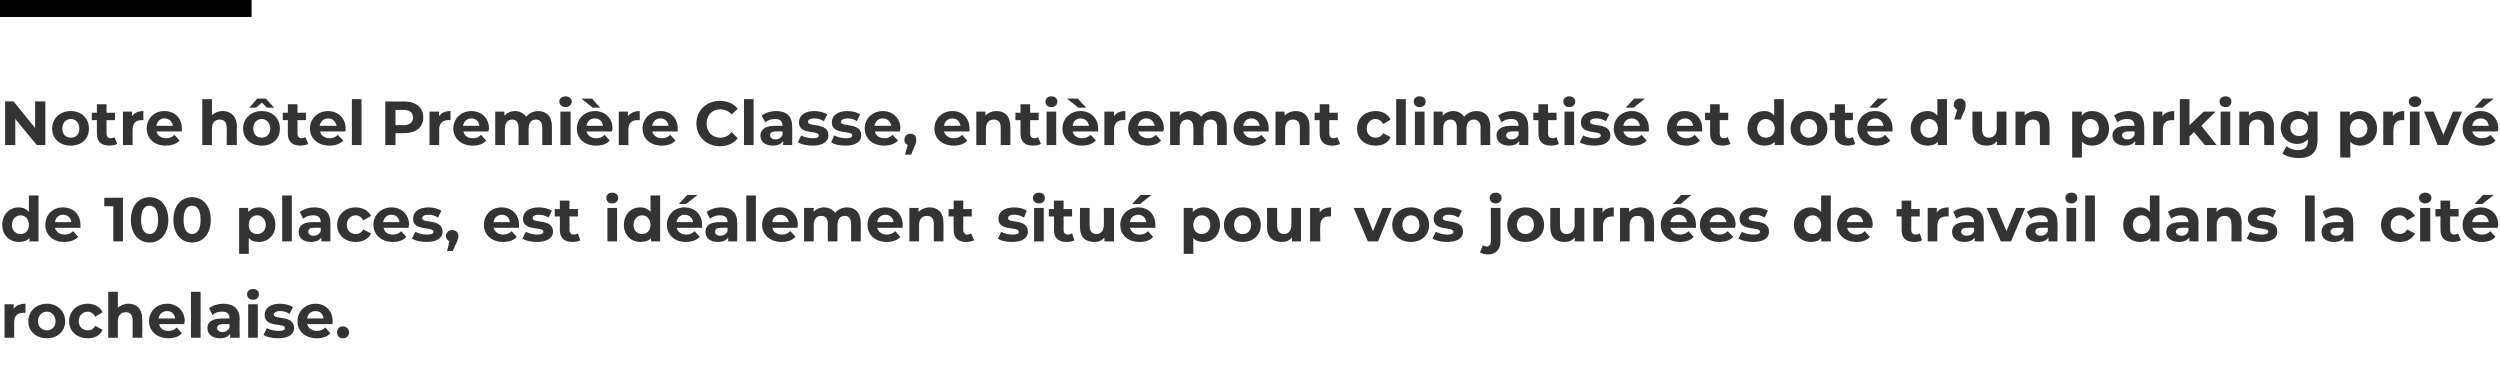
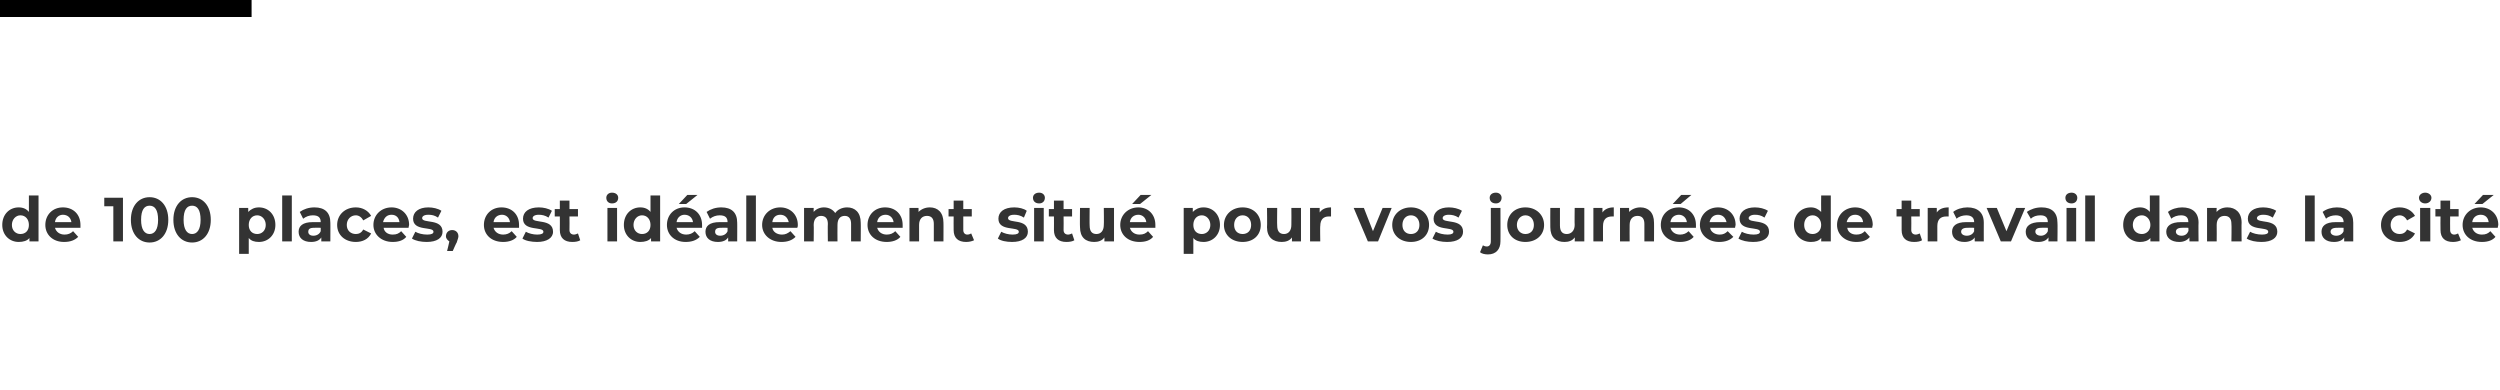
<svg xmlns="http://www.w3.org/2000/svg" version="1.1" width="441.2px" height="68.8px" viewBox="0 -15 441.2 68.8" style="top:-15px">
  <desc>Notre h tel Premi re Classe, enti rement climatis et dot d un parking priv de 100 places, est id alement situ pou</desc>
  <defs />
  <g class="svg-textframe-paragraphrules">
    <line class="svg-paragraph-ruleabove" y1="-13.5" y2="-13.5" x1="0" x2="44.4" stroke="#000" stroke-width="3" />
  </g>
  <g id="Polygon9612">
-     <path d="M 4.5 38.6 C 4.5 38.6 4.5 40.2 4.5 40.2 C 4.3 40.2 4.2 40.2 4.1 40.2 C 3.1 40.2 2.5 40.7 2.5 41.9 C 2.51 41.85 2.5 44.6 2.5 44.6 L 0.8 44.6 L 0.8 38.7 L 2.4 38.7 C 2.4 38.7 2.43 39.51 2.4 39.5 C 2.8 38.9 3.6 38.6 4.5 38.6 Z M 5 41.7 C 5 39.9 6.4 38.6 8.3 38.6 C 10.1 38.6 11.5 39.9 11.5 41.7 C 11.5 43.5 10.1 44.7 8.3 44.7 C 6.4 44.7 5 43.5 5 41.7 Z M 9.8 41.7 C 9.8 40.7 9.1 40 8.3 40 C 7.4 40 6.7 40.7 6.7 41.7 C 6.7 42.7 7.4 43.3 8.3 43.3 C 9.1 43.3 9.8 42.7 9.8 41.7 Z M 12.2 41.7 C 12.2 39.9 13.6 38.6 15.5 38.6 C 16.7 38.6 17.7 39.2 18.1 40.1 C 18.1 40.1 16.8 40.9 16.8 40.9 C 16.5 40.3 16 40 15.5 40 C 14.6 40 13.9 40.7 13.9 41.7 C 13.9 42.7 14.6 43.3 15.5 43.3 C 16 43.3 16.5 43.1 16.8 42.5 C 16.8 42.5 18.1 43.2 18.1 43.2 C 17.7 44.2 16.7 44.7 15.5 44.7 C 13.6 44.7 12.2 43.5 12.2 41.7 Z M 25.1 41.3 C 25.15 41.26 25.1 44.6 25.1 44.6 L 23.4 44.6 C 23.4 44.6 23.43 41.52 23.4 41.5 C 23.4 40.6 23 40.1 22.2 40.1 C 21.4 40.1 20.8 40.6 20.8 41.7 C 20.81 41.72 20.8 44.6 20.8 44.6 L 19.1 44.6 L 19.1 36.5 L 20.8 36.5 C 20.8 36.5 20.81 39.35 20.8 39.3 C 21.3 38.9 21.9 38.6 22.7 38.6 C 24.1 38.6 25.1 39.5 25.1 41.3 Z M 32.5 42.2 C 32.5 42.2 28.1 42.2 28.1 42.2 C 28.2 42.9 28.8 43.4 29.7 43.4 C 30.4 43.4 30.8 43.2 31.2 42.8 C 31.2 42.8 32.1 43.8 32.1 43.8 C 31.6 44.4 30.8 44.7 29.7 44.7 C 27.7 44.7 26.3 43.4 26.3 41.7 C 26.3 39.9 27.7 38.6 29.5 38.6 C 31.2 38.6 32.6 39.8 32.6 41.7 C 32.6 41.8 32.5 42 32.5 42.2 Z M 28 41.2 C 28 41.2 30.9 41.2 30.9 41.2 C 30.8 40.4 30.3 39.9 29.5 39.9 C 28.7 39.9 28.1 40.4 28 41.2 Z M 33.7 36.5 L 35.4 36.5 L 35.4 44.6 L 33.7 44.6 L 33.7 36.5 Z M 42.3 41.3 C 42.25 41.27 42.3 44.6 42.3 44.6 L 40.6 44.6 C 40.6 44.6 40.65 43.91 40.6 43.9 C 40.3 44.4 39.7 44.7 38.8 44.7 C 37.5 44.7 36.6 44 36.6 42.9 C 36.6 41.9 37.4 41.2 39.2 41.2 C 39.2 41.2 40.5 41.2 40.5 41.2 C 40.5 40.4 40.1 40 39.2 40 C 38.5 40 37.9 40.2 37.5 40.6 C 37.5 40.6 36.9 39.4 36.9 39.4 C 37.5 38.9 38.5 38.6 39.4 38.6 C 41.2 38.6 42.3 39.5 42.3 41.3 Z M 40.5 42.8 C 40.54 42.78 40.5 42.2 40.5 42.2 C 40.5 42.2 39.36 42.17 39.4 42.2 C 38.6 42.2 38.3 42.5 38.3 42.9 C 38.3 43.3 38.7 43.6 39.3 43.6 C 39.8 43.6 40.3 43.3 40.5 42.8 Z M 43.6 36.9 C 43.6 36.4 44 36 44.7 36 C 45.3 36 45.7 36.4 45.7 36.9 C 45.7 37.5 45.3 37.9 44.7 37.9 C 44 37.9 43.6 37.5 43.6 36.9 Z M 43.8 38.7 L 45.5 38.7 L 45.5 44.6 L 43.8 44.6 L 43.8 38.7 Z M 46.5 44.1 C 46.5 44.1 47.1 42.9 47.1 42.9 C 47.6 43.2 48.4 43.4 49.2 43.4 C 50 43.4 50.3 43.2 50.3 42.9 C 50.3 41.9 46.7 42.9 46.7 40.6 C 46.7 39.4 47.7 38.6 49.4 38.6 C 50.2 38.6 51.1 38.8 51.7 39.2 C 51.7 39.2 51.1 40.4 51.1 40.4 C 50.5 40 50 39.9 49.4 39.9 C 48.7 39.9 48.3 40.2 48.3 40.5 C 48.3 41.5 51.9 40.5 51.9 42.9 C 51.9 44 50.9 44.7 49.1 44.7 C 48.1 44.7 47.1 44.5 46.5 44.1 Z M 58.7 42.2 C 58.7 42.2 54.2 42.2 54.2 42.2 C 54.4 42.9 55 43.4 55.9 43.4 C 56.6 43.4 57 43.2 57.4 42.8 C 57.4 42.8 58.3 43.8 58.3 43.8 C 57.8 44.4 57 44.7 55.9 44.7 C 53.8 44.7 52.5 43.4 52.5 41.7 C 52.5 39.9 53.9 38.6 55.7 38.6 C 57.4 38.6 58.7 39.8 58.7 41.7 C 58.7 41.8 58.7 42 58.7 42.2 Z M 54.2 41.2 C 54.2 41.2 57.1 41.2 57.1 41.2 C 57 40.4 56.5 39.9 55.7 39.9 C 54.9 39.9 54.3 40.4 54.2 41.2 Z M 59.5 43.7 C 59.5 43 59.9 42.6 60.5 42.6 C 61.1 42.6 61.6 43 61.6 43.7 C 61.6 44.3 61.1 44.7 60.5 44.7 C 59.9 44.7 59.5 44.3 59.5 43.7 Z " stroke="none" fill="#333333" />
-   </g>
+     </g>
  <g id="Polygon9611">
    <path d="M 6.8 19.5 L 6.8 27.6 L 5.2 27.6 C 5.2 27.6 5.18 26.97 5.2 27 C 4.8 27.5 4.1 27.7 3.3 27.7 C 1.7 27.7 0.4 26.5 0.4 24.7 C 0.4 22.8 1.7 21.6 3.3 21.6 C 4.1 21.6 4.7 21.9 5.1 22.4 C 5.1 22.36 5.1 19.5 5.1 19.5 L 6.8 19.5 Z M 5.1 24.7 C 5.1 23.7 4.5 23 3.6 23 C 2.8 23 2.1 23.7 2.1 24.7 C 2.1 25.7 2.8 26.3 3.6 26.3 C 4.5 26.3 5.1 25.7 5.1 24.7 Z M 14.2 25.2 C 14.2 25.2 9.7 25.2 9.7 25.2 C 9.9 25.9 10.5 26.4 11.4 26.4 C 12 26.4 12.5 26.2 12.9 25.8 C 12.9 25.8 13.8 26.8 13.8 26.8 C 13.2 27.4 12.4 27.7 11.3 27.7 C 9.3 27.7 8 26.4 8 24.7 C 8 22.9 9.3 21.6 11.1 21.6 C 12.9 21.6 14.2 22.8 14.2 24.7 C 14.2 24.8 14.2 25 14.2 25.2 Z M 9.7 24.2 C 9.7 24.2 12.6 24.2 12.6 24.2 C 12.5 23.4 11.9 22.9 11.1 22.9 C 10.4 22.9 9.8 23.4 9.7 24.2 Z M 21.7 19.9 L 21.7 27.6 L 20 27.6 L 20 21.4 L 18.4 21.4 L 18.4 19.9 L 21.7 19.9 Z M 23.1 23.8 C 23.1 21.3 24.5 19.8 26.4 19.8 C 28.3 19.8 29.7 21.3 29.7 23.8 C 29.7 26.3 28.3 27.8 26.4 27.8 C 24.5 27.8 23.1 26.3 23.1 23.8 Z M 27.9 23.8 C 27.9 22 27.3 21.3 26.4 21.3 C 25.5 21.3 24.9 22 24.9 23.8 C 24.9 25.5 25.5 26.3 26.4 26.3 C 27.3 26.3 27.9 25.5 27.9 23.8 Z M 30.6 23.8 C 30.6 21.3 32 19.8 33.9 19.8 C 35.8 19.8 37.2 21.3 37.2 23.8 C 37.2 26.3 35.8 27.8 33.9 27.8 C 32 27.8 30.6 26.3 30.6 23.8 Z M 35.4 23.8 C 35.4 22 34.8 21.3 33.9 21.3 C 33 21.3 32.4 22 32.4 23.8 C 32.4 25.5 33 26.3 33.9 26.3 C 34.8 26.3 35.4 25.5 35.4 23.8 Z M 48.6 24.7 C 48.6 26.5 47.3 27.7 45.7 27.7 C 44.9 27.7 44.3 27.5 43.9 27 C 43.9 27.02 43.9 29.8 43.9 29.8 L 42.2 29.8 L 42.2 21.7 L 43.8 21.7 C 43.8 21.7 43.83 22.41 43.8 22.4 C 44.3 21.9 44.9 21.6 45.7 21.6 C 47.3 21.6 48.6 22.8 48.6 24.7 Z M 46.9 24.7 C 46.9 23.7 46.2 23 45.4 23 C 44.5 23 43.9 23.7 43.9 24.7 C 43.9 25.7 44.5 26.3 45.4 26.3 C 46.2 26.3 46.9 25.7 46.9 24.7 Z M 49.8 19.5 L 51.5 19.5 L 51.5 27.6 L 49.8 27.6 L 49.8 19.5 Z M 58.3 24.3 C 58.32 24.27 58.3 27.6 58.3 27.6 L 56.7 27.6 C 56.7 27.6 56.72 26.91 56.7 26.9 C 56.4 27.4 55.8 27.7 54.9 27.7 C 53.5 27.7 52.7 27 52.7 25.9 C 52.7 24.9 53.4 24.2 55.2 24.2 C 55.2 24.2 56.6 24.2 56.6 24.2 C 56.6 23.4 56.2 23 55.2 23 C 54.6 23 54 23.2 53.5 23.6 C 53.5 23.6 52.9 22.4 52.9 22.4 C 53.6 21.9 54.5 21.6 55.5 21.6 C 57.3 21.6 58.3 22.5 58.3 24.3 Z M 56.6 25.8 C 56.61 25.78 56.6 25.2 56.6 25.2 C 56.6 25.2 55.43 25.17 55.4 25.2 C 54.6 25.2 54.4 25.5 54.4 25.9 C 54.4 26.3 54.7 26.6 55.3 26.6 C 55.9 26.6 56.4 26.3 56.6 25.8 Z M 59.5 24.7 C 59.5 22.9 60.9 21.6 62.8 21.6 C 64 21.6 65 22.2 65.5 23.1 C 65.5 23.1 64.1 23.9 64.1 23.9 C 63.8 23.3 63.3 23 62.8 23 C 61.9 23 61.2 23.7 61.2 24.7 C 61.2 25.7 61.9 26.3 62.8 26.3 C 63.3 26.3 63.8 26.1 64.1 25.5 C 64.1 25.5 65.5 26.2 65.5 26.2 C 65 27.2 64 27.7 62.8 27.7 C 60.9 27.7 59.5 26.5 59.5 24.7 Z M 72.1 25.2 C 72.1 25.2 67.7 25.2 67.7 25.2 C 67.8 25.9 68.4 26.4 69.3 26.4 C 70 26.4 70.4 26.2 70.8 25.8 C 70.8 25.8 71.7 26.8 71.7 26.8 C 71.2 27.4 70.4 27.7 69.3 27.7 C 67.3 27.7 65.9 26.4 65.9 24.7 C 65.9 22.9 67.3 21.6 69.1 21.6 C 70.8 21.6 72.2 22.8 72.2 24.7 C 72.2 24.8 72.1 25 72.1 25.2 Z M 67.6 24.2 C 67.6 24.2 70.5 24.2 70.5 24.2 C 70.4 23.4 69.9 22.9 69.1 22.9 C 68.3 22.9 67.8 23.4 67.6 24.2 Z M 72.7 27.1 C 72.7 27.1 73.3 25.9 73.3 25.9 C 73.8 26.2 74.6 26.4 75.4 26.4 C 76.2 26.4 76.5 26.2 76.5 25.9 C 76.5 24.9 72.9 25.9 72.9 23.6 C 72.9 22.4 73.9 21.6 75.6 21.6 C 76.4 21.6 77.3 21.8 77.9 22.2 C 77.9 22.2 77.3 23.4 77.3 23.4 C 76.7 23 76.2 22.9 75.6 22.9 C 74.8 22.9 74.5 23.2 74.5 23.5 C 74.5 24.5 78.1 23.5 78.1 25.9 C 78.1 27 77.1 27.7 75.3 27.7 C 74.3 27.7 73.3 27.5 72.7 27.1 Z M 80.9 26.7 C 80.9 26.9 80.8 27.2 80.6 27.8 C 80.57 27.76 79.9 29.3 79.9 29.3 L 78.9 29.3 C 78.9 29.3 79.33 27.59 79.3 27.6 C 79 27.4 78.7 27.1 78.7 26.7 C 78.7 26 79.2 25.6 79.8 25.6 C 80.4 25.6 80.9 26 80.9 26.7 Z M 91.6 25.2 C 91.6 25.2 87.1 25.2 87.1 25.2 C 87.3 25.9 87.9 26.4 88.8 26.4 C 89.4 26.4 89.9 26.2 90.3 25.8 C 90.3 25.8 91.2 26.8 91.2 26.8 C 90.7 27.4 89.8 27.7 88.8 27.7 C 86.7 27.7 85.4 26.4 85.4 24.7 C 85.4 22.9 86.7 21.6 88.5 21.6 C 90.3 21.6 91.6 22.8 91.6 24.7 C 91.6 24.8 91.6 25 91.6 25.2 Z M 87.1 24.2 C 87.1 24.2 90 24.2 90 24.2 C 89.9 23.4 89.3 22.9 88.6 22.9 C 87.8 22.9 87.2 23.4 87.1 24.2 Z M 92.2 27.1 C 92.2 27.1 92.8 25.9 92.8 25.9 C 93.3 26.2 94.1 26.4 94.8 26.4 C 95.6 26.4 95.9 26.2 95.9 25.9 C 95.9 24.9 92.3 25.9 92.3 23.6 C 92.3 22.4 93.3 21.6 95.1 21.6 C 95.9 21.6 96.8 21.8 97.4 22.2 C 97.4 22.2 96.8 23.4 96.8 23.4 C 96.2 23 95.6 22.9 95.1 22.9 C 94.3 22.9 94 23.2 94 23.5 C 94 24.5 97.6 23.5 97.6 25.9 C 97.6 27 96.5 27.7 94.8 27.7 C 93.8 27.7 92.7 27.5 92.2 27.1 Z M 102.4 27.4 C 102.1 27.6 101.6 27.7 101 27.7 C 99.6 27.7 98.8 27 98.8 25.6 C 98.82 25.61 98.8 23.2 98.8 23.2 L 97.9 23.2 L 97.9 21.9 L 98.8 21.9 L 98.8 20.4 L 100.5 20.4 L 100.5 21.9 L 102 21.9 L 102 23.2 L 100.5 23.2 C 100.5 23.2 100.53 25.59 100.5 25.6 C 100.5 26.1 100.8 26.4 101.3 26.4 C 101.5 26.4 101.8 26.3 102 26.2 C 102 26.2 102.4 27.4 102.4 27.4 Z M 107 19.9 C 107 19.4 107.4 19 108 19 C 108.7 19 109.1 19.4 109.1 19.9 C 109.1 20.5 108.7 20.9 108 20.9 C 107.4 20.9 107 20.5 107 19.9 Z M 107.2 21.7 L 108.9 21.7 L 108.9 27.6 L 107.2 27.6 L 107.2 21.7 Z M 116.5 19.5 L 116.5 27.6 L 114.9 27.6 C 114.9 27.6 114.89 26.97 114.9 27 C 114.5 27.5 113.8 27.7 113 27.7 C 111.4 27.7 110.1 26.5 110.1 24.7 C 110.1 22.8 111.4 21.6 113 21.6 C 113.8 21.6 114.4 21.9 114.8 22.4 C 114.81 22.36 114.8 19.5 114.8 19.5 L 116.5 19.5 Z M 114.8 24.7 C 114.8 23.7 114.2 23 113.3 23 C 112.5 23 111.8 23.7 111.8 24.7 C 111.8 25.7 112.5 26.3 113.3 26.3 C 114.2 26.3 114.8 25.7 114.8 24.7 Z M 121.1 21 L 119.8 21 L 121.3 19.4 L 123.1 19.4 L 121.1 21 Z M 123.9 25.2 C 123.9 25.2 119.4 25.2 119.4 25.2 C 119.6 25.9 120.2 26.4 121.1 26.4 C 121.7 26.4 122.2 26.2 122.6 25.8 C 122.6 25.8 123.5 26.8 123.5 26.8 C 122.9 27.4 122.1 27.7 121 27.7 C 119 27.7 117.7 26.4 117.7 24.7 C 117.7 22.9 119 21.6 120.8 21.6 C 122.6 21.6 123.9 22.8 123.9 24.7 C 123.9 24.8 123.9 25 123.9 25.2 Z M 119.4 24.2 C 119.4 24.2 122.3 24.2 122.3 24.2 C 122.2 23.4 121.6 22.9 120.8 22.9 C 120.1 22.9 119.5 23.4 119.4 24.2 Z M 130.1 24.3 C 130.12 24.27 130.1 27.6 130.1 27.6 L 128.5 27.6 C 128.5 27.6 128.52 26.91 128.5 26.9 C 128.2 27.4 127.6 27.7 126.7 27.7 C 125.3 27.7 124.5 27 124.5 25.9 C 124.5 24.9 125.2 24.2 127 24.2 C 127 24.2 128.4 24.2 128.4 24.2 C 128.4 23.4 128 23 127 23 C 126.4 23 125.8 23.2 125.3 23.6 C 125.3 23.6 124.7 22.4 124.7 22.4 C 125.4 21.9 126.3 21.6 127.3 21.6 C 129.1 21.6 130.1 22.5 130.1 24.3 Z M 128.4 25.8 C 128.41 25.78 128.4 25.2 128.4 25.2 C 128.4 25.2 127.23 25.17 127.2 25.2 C 126.4 25.2 126.2 25.5 126.2 25.9 C 126.2 26.3 126.5 26.6 127.1 26.6 C 127.7 26.6 128.2 26.3 128.4 25.8 Z M 131.7 19.5 L 133.4 19.5 L 133.4 27.6 L 131.7 27.6 L 131.7 19.5 Z M 140.7 25.2 C 140.7 25.2 136.3 25.2 136.3 25.2 C 136.4 25.9 137.1 26.4 138 26.4 C 138.6 26.4 139 26.2 139.5 25.8 C 139.5 25.8 140.4 26.8 140.4 26.8 C 139.8 27.4 139 27.7 137.9 27.7 C 135.9 27.7 134.5 26.4 134.5 24.7 C 134.5 22.9 135.9 21.6 137.7 21.6 C 139.4 21.6 140.8 22.8 140.8 24.7 C 140.8 24.8 140.8 25 140.7 25.2 Z M 136.3 24.2 C 136.3 24.2 139.2 24.2 139.2 24.2 C 139 23.4 138.5 22.9 137.7 22.9 C 136.9 22.9 136.4 23.4 136.3 24.2 Z M 151.9 24.3 C 151.93 24.26 151.9 27.6 151.9 27.6 L 150.2 27.6 C 150.2 27.6 150.21 24.52 150.2 24.5 C 150.2 23.6 149.8 23.1 149.1 23.1 C 148.3 23.1 147.8 23.6 147.8 24.7 C 147.78 24.68 147.8 27.6 147.8 27.6 L 146.1 27.6 C 146.1 27.6 146.06 24.52 146.1 24.5 C 146.1 23.6 145.7 23.1 144.9 23.1 C 144.2 23.1 143.6 23.6 143.6 24.7 C 143.64 24.68 143.6 27.6 143.6 27.6 L 141.9 27.6 L 141.9 21.7 L 143.6 21.7 C 143.6 21.7 143.57 22.41 143.6 22.4 C 144 21.9 144.7 21.6 145.4 21.6 C 146.3 21.6 147 22 147.4 22.6 C 147.8 22 148.6 21.6 149.5 21.6 C 150.9 21.6 151.9 22.5 151.9 24.3 Z M 159.3 25.2 C 159.3 25.2 154.8 25.2 154.8 25.2 C 155 25.9 155.6 26.4 156.5 26.4 C 157.1 26.4 157.6 26.2 158 25.8 C 158 25.8 158.9 26.8 158.9 26.8 C 158.4 27.4 157.5 27.7 156.5 27.7 C 154.4 27.7 153.1 26.4 153.1 24.7 C 153.1 22.9 154.4 21.6 156.2 21.6 C 158 21.6 159.3 22.8 159.3 24.7 C 159.3 24.8 159.3 25 159.3 25.2 Z M 154.8 24.2 C 154.8 24.2 157.7 24.2 157.7 24.2 C 157.6 23.4 157 22.9 156.3 22.9 C 155.5 22.9 154.9 23.4 154.8 24.2 Z M 166.5 24.3 C 166.52 24.26 166.5 27.6 166.5 27.6 L 164.8 27.6 C 164.8 27.6 164.81 24.52 164.8 24.5 C 164.8 23.6 164.4 23.1 163.6 23.1 C 162.8 23.1 162.2 23.6 162.2 24.7 C 162.19 24.72 162.2 27.6 162.2 27.6 L 160.5 27.6 L 160.5 21.7 L 162.1 21.7 C 162.1 21.7 162.11 22.42 162.1 22.4 C 162.6 21.9 163.3 21.6 164.1 21.6 C 165.5 21.6 166.5 22.5 166.5 24.3 Z M 171.9 27.4 C 171.5 27.6 171 27.7 170.5 27.7 C 169.1 27.7 168.3 27 168.3 25.6 C 168.28 25.61 168.3 23.2 168.3 23.2 L 167.4 23.2 L 167.4 21.9 L 168.3 21.9 L 168.3 20.4 L 170 20.4 L 170 21.9 L 171.5 21.9 L 171.5 23.2 L 170 23.2 C 170 23.2 170 25.59 170 25.6 C 170 26.1 170.3 26.4 170.7 26.4 C 171 26.4 171.2 26.3 171.4 26.2 C 171.4 26.2 171.9 27.4 171.9 27.4 Z M 176.1 27.1 C 176.1 27.1 176.7 25.9 176.7 25.9 C 177.2 26.2 178 26.4 178.7 26.4 C 179.5 26.4 179.8 26.2 179.8 25.9 C 179.8 24.9 176.2 25.9 176.2 23.6 C 176.2 22.4 177.2 21.6 179 21.6 C 179.8 21.6 180.7 21.8 181.2 22.2 C 181.2 22.2 180.7 23.4 180.7 23.4 C 180.1 23 179.5 22.9 179 22.9 C 178.2 22.9 177.9 23.2 177.9 23.5 C 177.9 24.5 181.4 23.5 181.4 25.9 C 181.4 27 180.4 27.7 178.6 27.7 C 177.6 27.7 176.6 27.5 176.1 27.1 Z M 182.3 19.9 C 182.3 19.4 182.7 19 183.4 19 C 184 19 184.4 19.4 184.4 19.9 C 184.4 20.5 184 20.9 183.4 20.9 C 182.7 20.9 182.3 20.5 182.3 19.9 Z M 182.5 21.7 L 184.2 21.7 L 184.2 27.6 L 182.5 27.6 L 182.5 21.7 Z M 189.6 27.4 C 189.3 27.6 188.8 27.7 188.2 27.7 C 186.8 27.7 186 27 186 25.6 C 186.02 25.61 186 23.2 186 23.2 L 185.1 23.2 L 185.1 21.9 L 186 21.9 L 186 20.4 L 187.7 20.4 L 187.7 21.9 L 189.2 21.9 L 189.2 23.2 L 187.7 23.2 C 187.7 23.2 187.73 25.59 187.7 25.6 C 187.7 26.1 188 26.4 188.5 26.4 C 188.7 26.4 189 26.3 189.2 26.2 C 189.2 26.2 189.6 27.4 189.6 27.4 Z M 196.6 21.7 L 196.6 27.6 L 194.9 27.6 C 194.9 27.6 194.93 26.94 194.9 26.9 C 194.5 27.5 193.8 27.7 193.1 27.7 C 191.6 27.7 190.6 26.9 190.6 25.1 C 190.56 25.07 190.6 21.7 190.6 21.7 L 192.3 21.7 C 192.3 21.7 192.27 24.82 192.3 24.8 C 192.3 25.8 192.7 26.3 193.5 26.3 C 194.3 26.3 194.8 25.7 194.8 24.7 C 194.84 24.66 194.8 21.7 194.8 21.7 L 196.6 21.7 Z M 201.2 21 L 199.8 21 L 201.3 19.4 L 203.2 19.4 L 201.2 21 Z M 203.9 25.2 C 203.9 25.2 199.4 25.2 199.4 25.2 C 199.6 25.9 200.2 26.4 201.1 26.4 C 201.8 26.4 202.2 26.2 202.6 25.8 C 202.6 25.8 203.5 26.8 203.5 26.8 C 203 27.4 202.2 27.7 201.1 27.7 C 199 27.7 197.7 26.4 197.7 24.7 C 197.7 22.9 199.1 21.6 200.9 21.6 C 202.6 21.6 203.9 22.8 203.9 24.7 C 203.9 24.8 203.9 25 203.9 25.2 Z M 199.4 24.2 C 199.4 24.2 202.3 24.2 202.3 24.2 C 202.2 23.4 201.6 22.9 200.9 22.9 C 200.1 22.9 199.5 23.4 199.4 24.2 Z M 215.3 24.7 C 215.3 26.5 214 27.7 212.4 27.7 C 211.6 27.7 211 27.5 210.6 27 C 210.6 27.02 210.6 29.8 210.6 29.8 L 208.9 29.8 L 208.9 21.7 L 210.5 21.7 C 210.5 21.7 210.52 22.41 210.5 22.4 C 211 21.9 211.6 21.6 212.4 21.6 C 214 21.6 215.3 22.8 215.3 24.7 Z M 213.6 24.7 C 213.6 23.7 212.9 23 212.1 23 C 211.2 23 210.6 23.7 210.6 24.7 C 210.6 25.7 211.2 26.3 212.1 26.3 C 212.9 26.3 213.6 25.7 213.6 24.7 Z M 216 24.7 C 216 22.9 217.4 21.6 219.3 21.6 C 221.2 21.6 222.5 22.9 222.5 24.7 C 222.5 26.5 221.2 27.7 219.3 27.7 C 217.4 27.7 216 26.5 216 24.7 Z M 220.8 24.7 C 220.8 23.7 220.2 23 219.3 23 C 218.4 23 217.8 23.7 217.8 24.7 C 217.8 25.7 218.4 26.3 219.3 26.3 C 220.2 26.3 220.8 25.7 220.8 24.7 Z M 229.6 21.7 L 229.6 27.6 L 228 27.6 C 228 27.6 228.02 26.94 228 26.9 C 227.6 27.5 226.9 27.7 226.2 27.7 C 224.7 27.7 223.6 26.9 223.6 25.1 C 223.65 25.07 223.6 21.7 223.6 21.7 L 225.4 21.7 C 225.4 21.7 225.36 24.82 225.4 24.8 C 225.4 25.8 225.8 26.3 226.6 26.3 C 227.4 26.3 227.9 25.7 227.9 24.7 C 227.93 24.66 227.9 21.7 227.9 21.7 L 229.6 21.7 Z M 234.9 21.6 C 234.9 21.6 234.9 23.2 234.9 23.2 C 234.8 23.2 234.7 23.2 234.5 23.2 C 233.6 23.2 233 23.7 233 24.9 C 232.95 24.85 233 27.6 233 27.6 L 231.2 27.6 L 231.2 21.7 L 232.9 21.7 C 232.9 21.7 232.88 22.51 232.9 22.5 C 233.3 21.9 234 21.6 234.9 21.6 Z M 245.6 21.7 L 243.2 27.6 L 241.4 27.6 L 238.9 21.7 L 240.7 21.7 L 242.3 25.8 L 244 21.7 L 245.6 21.7 Z M 245.7 24.7 C 245.7 22.9 247.1 21.6 249 21.6 C 250.9 21.6 252.2 22.9 252.2 24.7 C 252.2 26.5 250.9 27.7 249 27.7 C 247.1 27.7 245.7 26.5 245.7 24.7 Z M 250.5 24.7 C 250.5 23.7 249.9 23 249 23 C 248.1 23 247.5 23.7 247.5 24.7 C 247.5 25.7 248.1 26.3 249 26.3 C 249.9 26.3 250.5 25.7 250.5 24.7 Z M 252.8 27.1 C 252.8 27.1 253.4 25.9 253.4 25.9 C 253.9 26.2 254.7 26.4 255.5 26.4 C 256.2 26.4 256.5 26.2 256.5 25.9 C 256.5 24.9 253 25.9 253 23.6 C 253 22.4 254 21.6 255.7 21.6 C 256.5 21.6 257.4 21.8 258 22.2 C 258 22.2 257.4 23.4 257.4 23.4 C 256.8 23 256.2 22.9 255.7 22.9 C 254.9 22.9 254.6 23.2 254.6 23.5 C 254.6 24.5 258.2 23.5 258.2 25.9 C 258.2 27 257.2 27.7 255.4 27.7 C 254.4 27.7 253.4 27.5 252.8 27.1 Z M 262.9 19.9 C 262.9 19.4 263.3 19 264 19 C 264.6 19 265 19.4 265 19.9 C 265 20.5 264.6 20.9 264 20.9 C 263.3 20.9 262.9 20.5 262.9 19.9 Z M 261.2 29.5 C 261.2 29.5 261.7 28.3 261.7 28.3 C 261.9 28.4 262.1 28.5 262.4 28.5 C 262.8 28.5 263.1 28.2 263.1 27.6 C 263.11 27.65 263.1 21.7 263.1 21.7 L 264.8 21.7 C 264.8 21.7 264.82 27.64 264.8 27.6 C 264.8 29 264 29.9 262.6 29.9 C 262.1 29.9 261.5 29.8 261.2 29.5 Z M 266 24.7 C 266 22.9 267.3 21.6 269.2 21.6 C 271.1 21.6 272.5 22.9 272.5 24.7 C 272.5 26.5 271.1 27.7 269.2 27.7 C 267.3 27.7 266 26.5 266 24.7 Z M 270.7 24.7 C 270.7 23.7 270.1 23 269.2 23 C 268.4 23 267.7 23.7 267.7 24.7 C 267.7 25.7 268.4 26.3 269.2 26.3 C 270.1 26.3 270.7 25.7 270.7 24.7 Z M 279.6 21.7 L 279.6 27.6 L 277.9 27.6 C 277.9 27.6 277.95 26.94 277.9 26.9 C 277.5 27.5 276.8 27.7 276.1 27.7 C 274.6 27.7 273.6 26.9 273.6 25.1 C 273.58 25.07 273.6 21.7 273.6 21.7 L 275.3 21.7 C 275.3 21.7 275.3 24.82 275.3 24.8 C 275.3 25.8 275.7 26.3 276.5 26.3 C 277.3 26.3 277.9 25.7 277.9 24.7 C 277.86 24.66 277.9 21.7 277.9 21.7 L 279.6 21.7 Z M 284.8 21.6 C 284.8 21.6 284.8 23.2 284.8 23.2 C 284.7 23.2 284.6 23.2 284.5 23.2 C 283.5 23.2 282.9 23.7 282.9 24.9 C 282.89 24.85 282.9 27.6 282.9 27.6 L 281.2 27.6 L 281.2 21.7 L 282.8 21.7 C 282.8 21.7 282.81 22.51 282.8 22.5 C 283.2 21.9 283.9 21.6 284.8 21.6 Z M 291.9 24.3 C 291.92 24.26 291.9 27.6 291.9 27.6 L 290.2 27.6 C 290.2 27.6 290.2 24.52 290.2 24.5 C 290.2 23.6 289.8 23.1 289 23.1 C 288.2 23.1 287.6 23.6 287.6 24.7 C 287.58 24.72 287.6 27.6 287.6 27.6 L 285.9 27.6 L 285.9 21.7 L 287.5 21.7 C 287.5 21.7 287.51 22.42 287.5 22.4 C 288 21.9 288.7 21.6 289.5 21.6 C 290.9 21.6 291.9 22.5 291.9 24.3 Z M 296.6 21 L 295.2 21 L 296.7 19.4 L 298.5 19.4 L 296.6 21 Z M 299.3 25.2 C 299.3 25.2 294.8 25.2 294.8 25.2 C 295 25.9 295.6 26.4 296.5 26.4 C 297.1 26.4 297.6 26.2 298 25.8 C 298 25.8 298.9 26.8 298.9 26.8 C 298.4 27.4 297.5 27.7 296.5 27.7 C 294.4 27.7 293.1 26.4 293.1 24.7 C 293.1 22.9 294.4 21.6 296.3 21.6 C 298 21.6 299.3 22.8 299.3 24.7 C 299.3 24.8 299.3 25 299.3 25.2 Z M 294.8 24.2 C 294.8 24.2 297.7 24.2 297.7 24.2 C 297.6 23.4 297 22.9 296.3 22.9 C 295.5 22.9 294.9 23.4 294.8 24.2 Z M 306.2 25.2 C 306.2 25.2 301.8 25.2 301.8 25.2 C 301.9 25.9 302.6 26.4 303.5 26.4 C 304.1 26.4 304.5 26.2 304.9 25.8 C 304.9 25.8 305.9 26.8 305.9 26.8 C 305.3 27.4 304.5 27.7 303.4 27.7 C 301.4 27.7 300 26.4 300 24.7 C 300 22.9 301.4 21.6 303.2 21.6 C 304.9 21.6 306.3 22.8 306.3 24.7 C 306.3 24.8 306.2 25 306.2 25.2 Z M 301.7 24.2 C 301.7 24.2 304.7 24.2 304.7 24.2 C 304.5 23.4 304 22.9 303.2 22.9 C 302.4 22.9 301.9 23.4 301.7 24.2 Z M 306.8 27.1 C 306.8 27.1 307.4 25.9 307.4 25.9 C 307.9 26.2 308.7 26.4 309.5 26.4 C 310.3 26.4 310.6 26.2 310.6 25.9 C 310.6 24.9 307 25.9 307 23.6 C 307 22.4 308 21.6 309.7 21.6 C 310.5 21.6 311.4 21.8 312 22.2 C 312 22.2 311.4 23.4 311.4 23.4 C 310.8 23 310.3 22.9 309.7 22.9 C 309 22.9 308.6 23.2 308.6 23.5 C 308.6 24.5 312.2 23.5 312.2 25.9 C 312.2 27 311.2 27.7 309.4 27.7 C 308.4 27.7 307.4 27.5 306.8 27.1 Z M 323.1 19.5 L 323.1 27.6 L 321.4 27.6 C 321.4 27.6 321.44 26.97 321.4 27 C 321 27.5 320.4 27.7 319.6 27.7 C 317.9 27.7 316.6 26.5 316.6 24.7 C 316.6 22.8 317.9 21.6 319.6 21.6 C 320.3 21.6 320.9 21.9 321.4 22.4 C 321.37 22.36 321.4 19.5 321.4 19.5 L 323.1 19.5 Z M 321.4 24.7 C 321.4 23.7 320.7 23 319.9 23 C 319 23 318.4 23.7 318.4 24.7 C 318.4 25.7 319 26.3 319.9 26.3 C 320.7 26.3 321.4 25.7 321.4 24.7 Z M 330.4 25.2 C 330.4 25.2 326 25.2 326 25.2 C 326.1 25.9 326.7 26.4 327.6 26.4 C 328.3 26.4 328.7 26.2 329.1 25.8 C 329.1 25.8 330 26.8 330 26.8 C 329.5 27.4 328.7 27.7 327.6 27.7 C 325.6 27.7 324.2 26.4 324.2 24.7 C 324.2 22.9 325.6 21.6 327.4 21.6 C 329.1 21.6 330.5 22.8 330.5 24.7 C 330.5 24.8 330.4 25 330.4 25.2 Z M 325.9 24.2 C 325.9 24.2 328.8 24.2 328.8 24.2 C 328.7 23.4 328.2 22.9 327.4 22.9 C 326.6 22.9 326.1 23.4 325.9 24.2 Z M 339.2 27.4 C 338.9 27.6 338.4 27.7 337.8 27.7 C 336.4 27.7 335.6 27 335.6 25.6 C 335.61 25.61 335.6 23.2 335.6 23.2 L 334.7 23.2 L 334.7 21.9 L 335.6 21.9 L 335.6 20.4 L 337.3 20.4 L 337.3 21.9 L 338.8 21.9 L 338.8 23.2 L 337.3 23.2 C 337.3 23.2 337.33 25.59 337.3 25.6 C 337.3 26.1 337.6 26.4 338.1 26.4 C 338.3 26.4 338.6 26.3 338.8 26.2 C 338.8 26.2 339.2 27.4 339.2 27.4 Z M 343.9 21.6 C 343.9 21.6 343.9 23.2 343.9 23.2 C 343.7 23.2 343.6 23.2 343.5 23.2 C 342.5 23.2 341.9 23.7 341.9 24.9 C 341.9 24.85 341.9 27.6 341.9 27.6 L 340.2 27.6 L 340.2 21.7 L 341.8 21.7 C 341.8 21.7 341.83 22.51 341.8 22.5 C 342.2 21.9 342.9 21.6 343.9 21.6 Z M 350.1 24.3 C 350.09 24.27 350.1 27.6 350.1 27.6 L 348.5 27.6 C 348.5 27.6 348.48 26.91 348.5 26.9 C 348.2 27.4 347.5 27.7 346.7 27.7 C 345.3 27.7 344.5 27 344.5 25.9 C 344.5 24.9 345.2 24.2 347 24.2 C 347 24.2 348.4 24.2 348.4 24.2 C 348.4 23.4 347.9 23 347 23 C 346.4 23 345.7 23.2 345.3 23.6 C 345.3 23.6 344.7 22.4 344.7 22.4 C 345.3 21.9 346.3 21.6 347.2 21.6 C 349 21.6 350.1 22.5 350.1 24.3 Z M 348.4 25.8 C 348.37 25.78 348.4 25.2 348.4 25.2 C 348.4 25.2 347.19 25.17 347.2 25.2 C 346.4 25.2 346.1 25.5 346.1 25.9 C 346.1 26.3 346.5 26.6 347.1 26.6 C 347.7 26.6 348.2 26.3 348.4 25.8 Z M 357.4 21.7 L 354.9 27.6 L 353.1 27.6 L 350.6 21.7 L 352.4 21.7 L 354.1 25.8 L 355.8 21.7 L 357.4 21.7 Z M 363.1 24.3 C 363.14 24.27 363.1 27.6 363.1 27.6 L 361.5 27.6 C 361.5 27.6 361.54 26.91 361.5 26.9 C 361.2 27.4 360.6 27.7 359.7 27.7 C 358.3 27.7 357.5 27 357.5 25.9 C 357.5 24.9 358.3 24.2 360.1 24.2 C 360.1 24.2 361.4 24.2 361.4 24.2 C 361.4 23.4 361 23 360.1 23 C 359.4 23 358.8 23.2 358.4 23.6 C 358.4 23.6 357.7 22.4 357.7 22.4 C 358.4 21.9 359.3 21.6 360.3 21.6 C 362.1 21.6 363.1 22.5 363.1 24.3 Z M 361.4 25.8 C 361.43 25.78 361.4 25.2 361.4 25.2 C 361.4 25.2 360.25 25.17 360.3 25.2 C 359.4 25.2 359.2 25.5 359.2 25.9 C 359.2 26.3 359.6 26.6 360.2 26.6 C 360.7 26.6 361.2 26.3 361.4 25.8 Z M 364.5 19.9 C 364.5 19.4 364.9 19 365.6 19 C 366.2 19 366.6 19.4 366.6 19.9 C 366.6 20.5 366.2 20.9 365.6 20.9 C 364.9 20.9 364.5 20.5 364.5 19.9 Z M 364.7 21.7 L 366.4 21.7 L 366.4 27.6 L 364.7 27.6 L 364.7 21.7 Z M 368 19.5 L 369.7 19.5 L 369.7 27.6 L 368 27.6 L 368 19.5 Z M 381.1 19.5 L 381.1 27.6 L 379.5 27.6 C 379.5 27.6 379.5 26.97 379.5 27 C 379.1 27.5 378.4 27.7 377.7 27.7 C 376 27.7 374.7 26.5 374.7 24.7 C 374.7 22.8 376 21.6 377.7 21.6 C 378.4 21.6 379 21.9 379.4 22.4 C 379.43 22.36 379.4 19.5 379.4 19.5 L 381.1 19.5 Z M 379.5 24.7 C 379.5 23.7 378.8 23 378 23 C 377.1 23 376.4 23.7 376.4 24.7 C 376.4 25.7 377.1 26.3 378 26.3 C 378.8 26.3 379.5 25.7 379.5 24.7 Z M 388 24.3 C 387.96 24.27 388 27.6 388 27.6 L 386.4 27.6 C 386.4 27.6 386.36 26.91 386.4 26.9 C 386 27.4 385.4 27.7 384.6 27.7 C 383.2 27.7 382.3 27 382.3 25.9 C 382.3 24.9 383.1 24.2 384.9 24.2 C 384.9 24.2 386.2 24.2 386.2 24.2 C 386.2 23.4 385.8 23 384.9 23 C 384.3 23 383.6 23.2 383.2 23.6 C 383.2 23.6 382.6 22.4 382.6 22.4 C 383.2 21.9 384.2 21.6 385.1 21.6 C 386.9 21.6 388 22.5 388 24.3 Z M 386.2 25.8 C 386.25 25.78 386.2 25.2 386.2 25.2 C 386.2 25.2 385.07 25.17 385.1 25.2 C 384.3 25.2 384 25.5 384 25.9 C 384 26.3 384.4 26.6 385 26.6 C 385.6 26.6 386 26.3 386.2 25.8 Z M 395.6 24.3 C 395.56 24.26 395.6 27.6 395.6 27.6 L 393.8 27.6 C 393.8 27.6 393.85 24.52 393.8 24.5 C 393.8 23.6 393.4 23.1 392.6 23.1 C 391.8 23.1 391.2 23.6 391.2 24.7 C 391.23 24.72 391.2 27.6 391.2 27.6 L 389.5 27.6 L 389.5 21.7 L 391.2 21.7 C 391.2 21.7 391.15 22.42 391.2 22.4 C 391.6 21.9 392.3 21.6 393.1 21.6 C 394.5 21.6 395.6 22.5 395.6 24.3 Z M 396.5 27.1 C 396.5 27.1 397.1 25.9 397.1 25.9 C 397.6 26.2 398.4 26.4 399.2 26.4 C 400 26.4 400.3 26.2 400.3 25.9 C 400.3 24.9 396.7 25.9 396.7 23.6 C 396.7 22.4 397.7 21.6 399.4 21.6 C 400.2 21.6 401.1 21.8 401.7 22.2 C 401.7 22.2 401.1 23.4 401.1 23.4 C 400.5 23 400 22.9 399.4 22.9 C 398.7 22.9 398.3 23.2 398.3 23.5 C 398.3 24.5 401.9 23.5 401.9 25.9 C 401.9 27 400.9 27.7 399.1 27.7 C 398.1 27.7 397.1 27.5 396.5 27.1 Z M 406.8 19.5 L 408.5 19.5 L 408.5 27.6 L 406.8 27.6 L 406.8 19.5 Z M 415.3 24.3 C 415.3 24.27 415.3 27.6 415.3 27.6 L 413.7 27.6 C 413.7 27.6 413.69 26.91 413.7 26.9 C 413.4 27.4 412.8 27.7 411.9 27.7 C 410.5 27.7 409.7 27 409.7 25.9 C 409.7 24.9 410.4 24.2 412.2 24.2 C 412.2 24.2 413.6 24.2 413.6 24.2 C 413.6 23.4 413.1 23 412.2 23 C 411.6 23 410.9 23.2 410.5 23.6 C 410.5 23.6 409.9 22.4 409.9 22.4 C 410.5 21.9 411.5 21.6 412.4 21.6 C 414.3 21.6 415.3 22.5 415.3 24.3 Z M 413.6 25.8 C 413.58 25.78 413.6 25.2 413.6 25.2 C 413.6 25.2 412.41 25.17 412.4 25.2 C 411.6 25.2 411.3 25.5 411.3 25.9 C 411.3 26.3 411.7 26.6 412.3 26.6 C 412.9 26.6 413.4 26.3 413.6 25.8 Z M 420.2 24.7 C 420.2 22.9 421.6 21.6 423.5 21.6 C 424.7 21.6 425.7 22.2 426.2 23.1 C 426.2 23.1 424.8 23.9 424.8 23.9 C 424.5 23.3 424 23 423.5 23 C 422.6 23 421.9 23.7 421.9 24.7 C 421.9 25.7 422.6 26.3 423.5 26.3 C 424 26.3 424.5 26.1 424.8 25.5 C 424.8 25.5 426.2 26.2 426.2 26.2 C 425.7 27.2 424.7 27.7 423.5 27.7 C 421.6 27.7 420.2 26.5 420.2 24.7 Z M 426.9 19.9 C 426.9 19.4 427.4 19 428 19 C 428.6 19 429.1 19.4 429.1 19.9 C 429.1 20.5 428.6 20.9 428 20.9 C 427.4 20.9 426.9 20.5 426.9 19.9 Z M 427.1 21.7 L 428.9 21.7 L 428.9 27.6 L 427.1 27.6 L 427.1 21.7 Z M 434.3 27.4 C 433.9 27.6 433.4 27.7 432.9 27.7 C 431.5 27.7 430.7 27 430.7 25.6 C 430.67 25.61 430.7 23.2 430.7 23.2 L 429.8 23.2 L 429.8 21.9 L 430.7 21.9 L 430.7 20.4 L 432.4 20.4 L 432.4 21.9 L 433.9 21.9 L 433.9 23.2 L 432.4 23.2 C 432.4 23.2 432.38 25.59 432.4 25.6 C 432.4 26.1 432.7 26.4 433.1 26.4 C 433.4 26.4 433.6 26.3 433.8 26.2 C 433.8 26.2 434.3 27.4 434.3 27.4 Z M 438.1 21 L 436.7 21 L 438.2 19.4 L 440.1 19.4 L 438.1 21 Z M 440.8 25.2 C 440.8 25.2 436.3 25.2 436.3 25.2 C 436.5 25.9 437.1 26.4 438 26.4 C 438.7 26.4 439.1 26.2 439.5 25.8 C 439.5 25.8 440.4 26.8 440.4 26.8 C 439.9 27.4 439.1 27.7 438 27.7 C 435.9 27.7 434.6 26.4 434.6 24.7 C 434.6 22.9 436 21.6 437.8 21.6 C 439.5 21.6 440.9 22.8 440.9 24.7 C 440.9 24.8 440.8 25 440.8 25.2 Z M 436.3 24.2 C 436.3 24.2 439.2 24.2 439.2 24.2 C 439.1 23.4 438.6 22.9 437.8 22.9 C 437 22.9 436.4 23.4 436.3 24.2 Z " stroke="none" fill="#333333" />
  </g>
  <g id="Polygon9610">
-     <path d="M 8 2.9 L 8 10.6 L 6.5 10.6 L 2.7 6 L 2.7 10.6 L 0.9 10.6 L 0.9 2.9 L 2.4 2.9 L 6.2 7.6 L 6.2 2.9 L 8 2.9 Z M 9.2 7.7 C 9.2 5.9 10.6 4.6 12.5 4.6 C 14.4 4.6 15.7 5.9 15.7 7.7 C 15.7 9.5 14.4 10.7 12.5 10.7 C 10.6 10.7 9.2 9.5 9.2 7.7 Z M 14 7.7 C 14 6.7 13.4 6 12.5 6 C 11.6 6 11 6.7 11 7.7 C 11 8.7 11.6 9.3 12.5 9.3 C 13.4 9.3 14 8.7 14 7.7 Z M 20.7 10.4 C 20.3 10.6 19.8 10.7 19.3 10.7 C 17.9 10.7 17.1 10 17.1 8.6 C 17.09 8.61 17.1 6.2 17.1 6.2 L 16.2 6.2 L 16.2 4.9 L 17.1 4.9 L 17.1 3.4 L 18.8 3.4 L 18.8 4.9 L 20.3 4.9 L 20.3 6.2 L 18.8 6.2 C 18.8 6.2 18.81 8.59 18.8 8.6 C 18.8 9.1 19.1 9.4 19.5 9.4 C 19.8 9.4 20.1 9.3 20.2 9.2 C 20.2 9.2 20.7 10.4 20.7 10.4 Z M 25.3 4.6 C 25.3 4.6 25.3 6.2 25.3 6.2 C 25.2 6.2 25.1 6.2 25 6.2 C 24 6.2 23.4 6.7 23.4 7.9 C 23.39 7.85 23.4 10.6 23.4 10.6 L 21.7 10.6 L 21.7 4.7 L 23.3 4.7 C 23.3 4.7 23.31 5.51 23.3 5.5 C 23.7 4.9 24.4 4.6 25.3 4.6 Z M 32.1 8.2 C 32.1 8.2 27.6 8.2 27.6 8.2 C 27.8 8.9 28.4 9.4 29.3 9.4 C 29.9 9.4 30.4 9.2 30.8 8.8 C 30.8 8.8 31.7 9.8 31.7 9.8 C 31.1 10.4 30.3 10.7 29.2 10.7 C 27.2 10.7 25.9 9.4 25.9 7.7 C 25.9 5.9 27.2 4.6 29 4.6 C 30.8 4.6 32.1 5.8 32.1 7.7 C 32.1 7.8 32.1 8 32.1 8.2 Z M 27.6 7.2 C 27.6 7.2 30.5 7.2 30.5 7.2 C 30.4 6.4 29.8 5.9 29 5.9 C 28.3 5.9 27.7 6.4 27.6 7.2 Z M 41.8 7.3 C 41.76 7.26 41.8 10.6 41.8 10.6 L 40 10.6 C 40 10.6 40.04 7.52 40 7.5 C 40 6.6 39.6 6.1 38.8 6.1 C 38 6.1 37.4 6.6 37.4 7.7 C 37.42 7.72 37.4 10.6 37.4 10.6 L 35.7 10.6 L 35.7 2.5 L 37.4 2.5 C 37.4 2.5 37.42 5.35 37.4 5.3 C 37.9 4.9 38.5 4.6 39.3 4.6 C 40.7 4.6 41.8 5.5 41.8 7.3 Z M 45.2 4 L 44 4 L 45.4 2.4 L 46.9 2.4 L 48.4 4 L 47.1 4 L 46.2 3.1 L 45.2 4 Z M 49.4 7.7 C 49.4 9.5 48.1 10.7 46.2 10.7 C 44.3 10.7 42.9 9.5 42.9 7.7 C 42.9 5.9 44.3 4.6 46.2 4.6 C 48.1 4.6 49.4 5.9 49.4 7.7 Z M 47.7 7.7 C 47.7 6.7 47 6 46.2 6 C 45.3 6 44.7 6.7 44.7 7.7 C 44.7 8.7 45.3 9.3 46.2 9.3 C 47 9.3 47.7 8.7 47.7 7.7 Z M 54.4 10.4 C 54 10.6 53.5 10.7 53 10.7 C 51.6 10.7 50.8 10 50.8 8.6 C 50.79 8.61 50.8 6.2 50.8 6.2 L 49.9 6.2 L 49.9 4.9 L 50.8 4.9 L 50.8 3.4 L 52.5 3.4 L 52.5 4.9 L 54 4.9 L 54 6.2 L 52.5 6.2 C 52.5 6.2 52.5 8.59 52.5 8.6 C 52.5 9.1 52.8 9.4 53.2 9.4 C 53.5 9.4 53.7 9.3 53.9 9.2 C 53.9 9.2 54.4 10.4 54.4 10.4 Z M 60.9 8.2 C 60.9 8.2 56.5 8.2 56.5 8.2 C 56.6 8.9 57.3 9.4 58.2 9.4 C 58.8 9.4 59.2 9.2 59.6 8.8 C 59.6 8.8 60.6 9.8 60.6 9.8 C 60 10.4 59.2 10.7 58.1 10.7 C 56.1 10.7 54.7 9.4 54.7 7.7 C 54.7 5.9 56.1 4.6 57.9 4.6 C 59.6 4.6 61 5.8 61 7.7 C 61 7.8 61 8 60.9 8.2 Z M 56.4 7.2 C 56.4 7.2 59.4 7.2 59.4 7.2 C 59.2 6.4 58.7 5.9 57.9 5.9 C 57.1 5.9 56.6 6.4 56.4 7.2 Z M 62.1 2.5 L 63.8 2.5 L 63.8 10.6 L 62.1 10.6 L 62.1 2.5 Z M 74.7 5.7 C 74.7 7.5 73.4 8.5 71.3 8.5 C 71.33 8.52 69.8 8.5 69.8 8.5 L 69.8 10.6 L 68 10.6 L 68 2.9 C 68 2.9 71.33 2.95 71.3 2.9 C 73.4 2.9 74.7 4 74.7 5.7 Z M 72.9 5.7 C 72.9 4.9 72.3 4.4 71.2 4.4 C 71.24 4.4 69.8 4.4 69.8 4.4 L 69.8 7.1 C 69.8 7.1 71.24 7.07 71.2 7.1 C 72.3 7.1 72.9 6.6 72.9 5.7 Z M 79.5 4.6 C 79.5 4.6 79.5 6.2 79.5 6.2 C 79.4 6.2 79.2 6.2 79.1 6.2 C 78.2 6.2 77.5 6.7 77.5 7.9 C 77.54 7.85 77.5 10.6 77.5 10.6 L 75.8 10.6 L 75.8 4.7 L 77.5 4.7 C 77.5 4.7 77.46 5.51 77.5 5.5 C 77.9 4.9 78.6 4.6 79.5 4.6 Z M 86.2 8.2 C 86.2 8.2 81.8 8.2 81.8 8.2 C 81.9 8.9 82.5 9.4 83.4 9.4 C 84.1 9.4 84.5 9.2 84.9 8.8 C 84.9 8.8 85.8 9.8 85.8 9.8 C 85.3 10.4 84.5 10.7 83.4 10.7 C 81.4 10.7 80 9.4 80 7.7 C 80 5.9 81.4 4.6 83.2 4.6 C 84.9 4.6 86.3 5.8 86.3 7.7 C 86.3 7.8 86.2 8 86.2 8.2 Z M 81.7 7.2 C 81.7 7.2 84.6 7.2 84.6 7.2 C 84.5 6.4 84 5.9 83.2 5.9 C 82.4 5.9 81.9 6.4 81.7 7.2 Z M 97.4 7.3 C 97.4 7.26 97.4 10.6 97.4 10.6 L 95.7 10.6 C 95.7 10.6 95.69 7.52 95.7 7.5 C 95.7 6.6 95.3 6.1 94.6 6.1 C 93.8 6.1 93.3 6.6 93.3 7.7 C 93.26 7.68 93.3 10.6 93.3 10.6 L 91.5 10.6 C 91.5 10.6 91.54 7.52 91.5 7.5 C 91.5 6.6 91.1 6.1 90.4 6.1 C 89.7 6.1 89.1 6.6 89.1 7.7 C 89.12 7.68 89.1 10.6 89.1 10.6 L 87.4 10.6 L 87.4 4.7 L 89 4.7 C 89 4.7 89.04 5.41 89 5.4 C 89.5 4.9 90.1 4.6 90.9 4.6 C 91.7 4.6 92.4 5 92.9 5.6 C 93.3 5 94.1 4.6 95 4.6 C 96.4 4.6 97.4 5.5 97.4 7.3 Z M 98.7 2.9 C 98.7 2.4 99.2 2 99.8 2 C 100.4 2 100.9 2.4 100.9 2.9 C 100.9 3.5 100.4 3.9 99.8 3.9 C 99.2 3.9 98.7 3.5 98.7 2.9 Z M 98.9 4.7 L 100.7 4.7 L 100.7 10.6 L 98.9 10.6 L 98.9 4.7 Z M 104.6 4 L 102.6 2.4 L 104.5 2.4 L 105.9 4 L 104.6 4 Z M 108 8.2 C 108 8.2 103.5 8.2 103.5 8.2 C 103.7 8.9 104.3 9.4 105.2 9.4 C 105.9 9.4 106.3 9.2 106.7 8.8 C 106.7 8.8 107.6 9.8 107.6 9.8 C 107.1 10.4 106.3 10.7 105.2 10.7 C 103.1 10.7 101.8 9.4 101.8 7.7 C 101.8 5.9 103.2 4.6 105 4.6 C 106.7 4.6 108.1 5.8 108.1 7.7 C 108.1 7.8 108 8 108 8.2 Z M 103.5 7.2 C 103.5 7.2 106.4 7.2 106.4 7.2 C 106.3 6.4 105.8 5.9 105 5.9 C 104.2 5.9 103.6 6.4 103.5 7.2 Z M 112.9 4.6 C 112.9 4.6 112.9 6.2 112.9 6.2 C 112.7 6.2 112.6 6.2 112.5 6.2 C 111.5 6.2 110.9 6.7 110.9 7.9 C 110.91 7.85 110.9 10.6 110.9 10.6 L 109.2 10.6 L 109.2 4.7 L 110.8 4.7 C 110.8 4.7 110.83 5.51 110.8 5.5 C 111.3 4.9 112 4.6 112.9 4.6 Z M 119.6 8.2 C 119.6 8.2 115.1 8.2 115.1 8.2 C 115.3 8.9 115.9 9.4 116.8 9.4 C 117.4 9.4 117.9 9.2 118.3 8.8 C 118.3 8.8 119.2 9.8 119.2 9.8 C 118.7 10.4 117.8 10.7 116.8 10.7 C 114.7 10.7 113.4 9.4 113.4 7.7 C 113.4 5.9 114.8 4.6 116.6 4.6 C 118.3 4.6 119.6 5.8 119.6 7.7 C 119.6 7.8 119.6 8 119.6 8.2 Z M 115.1 7.2 C 115.1 7.2 118 7.2 118 7.2 C 117.9 6.4 117.3 5.9 116.6 5.9 C 115.8 5.9 115.2 6.4 115.1 7.2 Z M 122.9 6.8 C 122.9 4.5 124.7 2.8 127 2.8 C 128.4 2.8 129.5 3.3 130.2 4.2 C 130.2 4.2 129.1 5.2 129.1 5.2 C 128.6 4.6 127.9 4.3 127.1 4.3 C 125.7 4.3 124.7 5.3 124.7 6.8 C 124.7 8.3 125.7 9.3 127.1 9.3 C 127.9 9.3 128.6 9 129.1 8.3 C 129.1 8.3 130.2 9.4 130.2 9.4 C 129.5 10.3 128.4 10.8 127 10.8 C 124.7 10.8 122.9 9.1 122.9 6.8 Z M 131.3 2.5 L 133 2.5 L 133 10.6 L 131.3 10.6 L 131.3 2.5 Z M 139.8 7.3 C 139.84 7.27 139.8 10.6 139.8 10.6 L 138.2 10.6 C 138.2 10.6 138.24 9.91 138.2 9.9 C 137.9 10.4 137.3 10.7 136.4 10.7 C 135 10.7 134.2 10 134.2 8.9 C 134.2 7.9 135 7.2 136.8 7.2 C 136.8 7.2 138.1 7.2 138.1 7.2 C 138.1 6.4 137.7 6 136.8 6 C 136.1 6 135.5 6.2 135.1 6.6 C 135.1 6.6 134.4 5.4 134.4 5.4 C 135.1 4.9 136 4.6 137 4.6 C 138.8 4.6 139.8 5.5 139.8 7.3 Z M 138.1 8.8 C 138.13 8.78 138.1 8.2 138.1 8.2 C 138.1 8.2 136.95 8.17 136.9 8.2 C 136.1 8.2 135.9 8.5 135.9 8.9 C 135.9 9.3 136.3 9.6 136.9 9.6 C 137.4 9.6 137.9 9.3 138.1 8.8 Z M 140.8 10.1 C 140.8 10.1 141.4 8.9 141.4 8.9 C 141.9 9.2 142.7 9.4 143.4 9.4 C 144.2 9.4 144.5 9.2 144.5 8.9 C 144.5 7.9 141 8.9 141 6.6 C 141 5.4 142 4.6 143.7 4.6 C 144.5 4.6 145.4 4.8 146 5.2 C 146 5.2 145.4 6.4 145.4 6.4 C 144.8 6 144.2 5.9 143.7 5.9 C 142.9 5.9 142.6 6.2 142.6 6.5 C 142.6 7.5 146.2 6.5 146.2 8.9 C 146.2 10 145.2 10.7 143.4 10.7 C 142.4 10.7 141.4 10.5 140.8 10.1 Z M 146.7 10.1 C 146.7 10.1 147.2 8.9 147.2 8.9 C 147.8 9.2 148.6 9.4 149.3 9.4 C 150.1 9.4 150.4 9.2 150.4 8.9 C 150.4 7.9 146.8 8.9 146.8 6.6 C 146.8 5.4 147.8 4.6 149.5 4.6 C 150.4 4.6 151.3 4.8 151.8 5.2 C 151.8 5.2 151.2 6.4 151.2 6.4 C 150.7 6 150.1 5.9 149.5 5.9 C 148.8 5.9 148.4 6.2 148.4 6.5 C 148.4 7.5 152 6.5 152 8.9 C 152 10 151 10.7 149.2 10.7 C 148.2 10.7 147.2 10.5 146.7 10.1 Z M 158.8 8.2 C 158.8 8.2 154.4 8.2 154.4 8.2 C 154.5 8.9 155.2 9.4 156.1 9.4 C 156.7 9.4 157.1 9.2 157.5 8.8 C 157.5 8.8 158.5 9.8 158.5 9.8 C 157.9 10.4 157.1 10.7 156 10.7 C 154 10.7 152.6 9.4 152.6 7.7 C 152.6 5.9 154 4.6 155.8 4.6 C 157.5 4.6 158.9 5.8 158.9 7.7 C 158.9 7.8 158.8 8 158.8 8.2 Z M 154.3 7.2 C 154.3 7.2 157.3 7.2 157.3 7.2 C 157.1 6.4 156.6 5.9 155.8 5.9 C 155 5.9 154.5 6.4 154.3 7.2 Z M 161.7 9.7 C 161.7 9.9 161.7 10.2 161.4 10.8 C 161.43 10.76 160.8 12.3 160.8 12.3 L 159.7 12.3 C 159.7 12.3 160.2 10.59 160.2 10.6 C 159.8 10.4 159.6 10.1 159.6 9.7 C 159.6 9 160.1 8.6 160.7 8.6 C 161.3 8.6 161.7 9 161.7 9.7 Z M 171.1 8.2 C 171.1 8.2 166.6 8.2 166.6 8.2 C 166.8 8.9 167.4 9.4 168.3 9.4 C 169 9.4 169.4 9.2 169.8 8.8 C 169.8 8.8 170.7 9.8 170.7 9.8 C 170.2 10.4 169.4 10.7 168.3 10.7 C 166.2 10.7 164.9 9.4 164.9 7.7 C 164.9 5.9 166.3 4.6 168.1 4.6 C 169.8 4.6 171.1 5.8 171.1 7.7 C 171.1 7.8 171.1 8 171.1 8.2 Z M 166.6 7.2 C 166.6 7.2 169.5 7.2 169.5 7.2 C 169.4 6.4 168.8 5.9 168.1 5.9 C 167.3 5.9 166.7 6.4 166.6 7.2 Z M 178.3 7.3 C 178.34 7.26 178.3 10.6 178.3 10.6 L 176.6 10.6 C 176.6 10.6 176.63 7.52 176.6 7.5 C 176.6 6.6 176.2 6.1 175.4 6.1 C 174.6 6.1 174 6.6 174 7.7 C 174.01 7.72 174 10.6 174 10.6 L 172.3 10.6 L 172.3 4.7 L 173.9 4.7 C 173.9 4.7 173.93 5.42 173.9 5.4 C 174.4 4.9 175.1 4.6 175.9 4.6 C 177.3 4.6 178.3 5.5 178.3 7.3 Z M 183.7 10.4 C 183.4 10.6 182.8 10.7 182.3 10.7 C 180.9 10.7 180.1 10 180.1 8.6 C 180.1 8.61 180.1 6.2 180.1 6.2 L 179.2 6.2 L 179.2 4.9 L 180.1 4.9 L 180.1 3.4 L 181.8 3.4 L 181.8 4.9 L 183.3 4.9 L 183.3 6.2 L 181.8 6.2 C 181.8 6.2 181.82 8.59 181.8 8.6 C 181.8 9.1 182.1 9.4 182.6 9.4 C 182.8 9.4 183.1 9.3 183.2 9.2 C 183.2 9.2 183.7 10.4 183.7 10.4 Z M 184.5 2.9 C 184.5 2.4 184.9 2 185.5 2 C 186.2 2 186.6 2.4 186.6 2.9 C 186.6 3.5 186.2 3.9 185.5 3.9 C 184.9 3.9 184.5 3.5 184.5 2.9 Z M 184.7 4.7 L 186.4 4.7 L 186.4 10.6 L 184.7 10.6 L 184.7 4.7 Z M 190.3 4 L 188.3 2.4 L 190.2 2.4 L 191.7 4 L 190.3 4 Z M 193.8 8.2 C 193.8 8.2 189.3 8.2 189.3 8.2 C 189.4 8.9 190.1 9.4 191 9.4 C 191.6 9.4 192 9.2 192.5 8.8 C 192.5 8.8 193.4 9.8 193.4 9.8 C 192.8 10.4 192 10.7 190.9 10.7 C 188.9 10.7 187.5 9.4 187.5 7.7 C 187.5 5.9 188.9 4.6 190.7 4.6 C 192.4 4.6 193.8 5.8 193.8 7.7 C 193.8 7.8 193.8 8 193.8 8.2 Z M 189.3 7.2 C 189.3 7.2 192.2 7.2 192.2 7.2 C 192 6.4 191.5 5.9 190.7 5.9 C 189.9 5.9 189.4 6.4 189.3 7.2 Z M 198.6 4.6 C 198.6 4.6 198.6 6.2 198.6 6.2 C 198.5 6.2 198.3 6.2 198.2 6.2 C 197.3 6.2 196.6 6.7 196.6 7.9 C 196.64 7.85 196.6 10.6 196.6 10.6 L 194.9 10.6 L 194.9 4.7 L 196.6 4.7 C 196.6 4.7 196.57 5.51 196.6 5.5 C 197 4.9 197.7 4.6 198.6 4.6 Z M 205.3 8.2 C 205.3 8.2 200.9 8.2 200.9 8.2 C 201 8.9 201.7 9.4 202.6 9.4 C 203.2 9.4 203.6 9.2 204 8.8 C 204 8.8 204.9 9.8 204.9 9.8 C 204.4 10.4 203.6 10.7 202.5 10.7 C 200.5 10.7 199.1 9.4 199.1 7.7 C 199.1 5.9 200.5 4.6 202.3 4.6 C 204 4.6 205.4 5.8 205.4 7.7 C 205.4 7.8 205.3 8 205.3 8.2 Z M 200.8 7.2 C 200.8 7.2 203.8 7.2 203.8 7.2 C 203.6 6.4 203.1 5.9 202.3 5.9 C 201.5 5.9 201 6.4 200.8 7.2 Z M 216.5 7.3 C 216.51 7.26 216.5 10.6 216.5 10.6 L 214.8 10.6 C 214.8 10.6 214.8 7.52 214.8 7.5 C 214.8 6.6 214.4 6.1 213.7 6.1 C 212.9 6.1 212.4 6.6 212.4 7.7 C 212.36 7.68 212.4 10.6 212.4 10.6 L 210.6 10.6 C 210.6 10.6 210.65 7.52 210.6 7.5 C 210.6 6.6 210.2 6.1 209.5 6.1 C 208.8 6.1 208.2 6.6 208.2 7.7 C 208.23 7.68 208.2 10.6 208.2 10.6 L 206.5 10.6 L 206.5 4.7 L 208.2 4.7 C 208.2 4.7 208.15 5.41 208.2 5.4 C 208.6 4.9 209.3 4.6 210 4.6 C 210.8 4.6 211.5 5 212 5.6 C 212.4 5 213.2 4.6 214.1 4.6 C 215.5 4.6 216.5 5.5 216.5 7.3 Z M 223.9 8.2 C 223.9 8.2 219.4 8.2 219.4 8.2 C 219.6 8.9 220.2 9.4 221.1 9.4 C 221.7 9.4 222.2 9.2 222.6 8.8 C 222.6 8.8 223.5 9.8 223.5 9.8 C 222.9 10.4 222.1 10.7 221.1 10.7 C 219 10.7 217.7 9.4 217.7 7.7 C 217.7 5.9 219 4.6 220.8 4.6 C 222.6 4.6 223.9 5.8 223.9 7.7 C 223.9 7.8 223.9 8 223.9 8.2 Z M 219.4 7.2 C 219.4 7.2 222.3 7.2 222.3 7.2 C 222.2 6.4 221.6 5.9 220.8 5.9 C 220.1 5.9 219.5 6.4 219.4 7.2 Z M 231.1 7.3 C 231.11 7.26 231.1 10.6 231.1 10.6 L 229.4 10.6 C 229.4 10.6 229.39 7.52 229.4 7.5 C 229.4 6.6 229 6.1 228.2 6.1 C 227.4 6.1 226.8 6.6 226.8 7.7 C 226.77 7.72 226.8 10.6 226.8 10.6 L 225.1 10.6 L 225.1 4.7 L 226.7 4.7 C 226.7 4.7 226.7 5.42 226.7 5.4 C 227.2 4.9 227.9 4.6 228.7 4.6 C 230.1 4.6 231.1 5.5 231.1 7.3 Z M 236.5 10.4 C 236.1 10.6 235.6 10.7 235.1 10.7 C 233.7 10.7 232.9 10 232.9 8.6 C 232.87 8.61 232.9 6.2 232.9 6.2 L 232 6.2 L 232 4.9 L 232.9 4.9 L 232.9 3.4 L 234.6 3.4 L 234.6 4.9 L 236.1 4.9 L 236.1 6.2 L 234.6 6.2 C 234.6 6.2 234.58 8.59 234.6 8.6 C 234.6 9.1 234.9 9.4 235.3 9.4 C 235.6 9.4 235.8 9.3 236 9.2 C 236 9.2 236.5 10.4 236.5 10.4 Z M 239.5 7.7 C 239.5 5.9 240.8 4.6 242.8 4.6 C 244 4.6 245 5.2 245.4 6.1 C 245.4 6.1 244.1 6.9 244.1 6.9 C 243.8 6.3 243.3 6 242.7 6 C 241.9 6 241.2 6.7 241.2 7.7 C 241.2 8.7 241.9 9.3 242.7 9.3 C 243.3 9.3 243.8 9.1 244.1 8.5 C 244.1 8.5 245.4 9.2 245.4 9.2 C 245 10.2 244 10.7 242.8 10.7 C 240.8 10.7 239.5 9.5 239.5 7.7 Z M 246.4 2.5 L 248.1 2.5 L 248.1 10.6 L 246.4 10.6 L 246.4 2.5 Z M 249.5 2.9 C 249.5 2.4 249.9 2 250.5 2 C 251.2 2 251.6 2.4 251.6 2.9 C 251.6 3.5 251.2 3.9 250.5 3.9 C 249.9 3.9 249.5 3.5 249.5 2.9 Z M 249.7 4.7 L 251.4 4.7 L 251.4 10.6 L 249.7 10.6 L 249.7 4.7 Z M 263 7.3 C 262.97 7.26 263 10.6 263 10.6 L 261.3 10.6 C 261.3 10.6 261.26 7.52 261.3 7.5 C 261.3 6.6 260.8 6.1 260.1 6.1 C 259.4 6.1 258.8 6.6 258.8 7.7 C 258.83 7.68 258.8 10.6 258.8 10.6 L 257.1 10.6 C 257.1 10.6 257.11 7.52 257.1 7.5 C 257.1 6.6 256.7 6.1 256 6.1 C 255.2 6.1 254.7 6.6 254.7 7.7 C 254.69 7.68 254.7 10.6 254.7 10.6 L 253 10.6 L 253 4.7 L 254.6 4.7 C 254.6 4.7 254.61 5.41 254.6 5.4 C 255.1 4.9 255.7 4.6 256.5 4.6 C 257.3 4.6 258 5 258.4 5.6 C 258.9 5 259.7 4.6 260.6 4.6 C 262 4.6 263 5.5 263 7.3 Z M 269.7 7.3 C 269.75 7.27 269.7 10.6 269.7 10.6 L 268.1 10.6 C 268.1 10.6 268.15 9.91 268.1 9.9 C 267.8 10.4 267.2 10.7 266.3 10.7 C 265 10.7 264.1 10 264.1 8.9 C 264.1 7.9 264.9 7.2 266.7 7.2 C 266.7 7.2 268 7.2 268 7.2 C 268 6.4 267.6 6 266.7 6 C 266 6 265.4 6.2 265 6.6 C 265 6.6 264.4 5.4 264.4 5.4 C 265 4.9 266 4.6 266.9 4.6 C 268.7 4.6 269.7 5.5 269.7 7.3 Z M 268 8.8 C 268.04 8.78 268 8.2 268 8.2 C 268 8.2 266.86 8.17 266.9 8.2 C 266.1 8.2 265.8 8.5 265.8 8.9 C 265.8 9.3 266.2 9.6 266.8 9.6 C 267.3 9.6 267.8 9.3 268 8.8 Z M 275.1 10.4 C 274.8 10.6 274.2 10.7 273.7 10.7 C 272.3 10.7 271.5 10 271.5 8.6 C 271.51 8.61 271.5 6.2 271.5 6.2 L 270.6 6.2 L 270.6 4.9 L 271.5 4.9 L 271.5 3.4 L 273.2 3.4 L 273.2 4.9 L 274.7 4.9 L 274.7 6.2 L 273.2 6.2 C 273.2 6.2 273.23 8.59 273.2 8.6 C 273.2 9.1 273.5 9.4 274 9.4 C 274.2 9.4 274.5 9.3 274.7 9.2 C 274.7 9.2 275.1 10.4 275.1 10.4 Z M 275.9 2.9 C 275.9 2.4 276.3 2 276.9 2 C 277.6 2 278 2.4 278 2.9 C 278 3.5 277.6 3.9 276.9 3.9 C 276.3 3.9 275.9 3.5 275.9 2.9 Z M 276.1 4.7 L 277.8 4.7 L 277.8 10.6 L 276.1 10.6 L 276.1 4.7 Z M 278.8 10.1 C 278.8 10.1 279.4 8.9 279.4 8.9 C 279.9 9.2 280.7 9.4 281.5 9.4 C 282.2 9.4 282.5 9.2 282.5 8.9 C 282.5 7.9 279 8.9 279 6.6 C 279 5.4 280 4.6 281.7 4.6 C 282.5 4.6 283.4 4.8 284 5.2 C 284 5.2 283.4 6.4 283.4 6.4 C 282.8 6 282.2 5.9 281.7 5.9 C 280.9 5.9 280.6 6.2 280.6 6.5 C 280.6 7.5 284.2 6.5 284.2 8.9 C 284.2 10 283.2 10.7 281.4 10.7 C 280.4 10.7 279.4 10.5 278.8 10.1 Z M 288.3 4 L 286.9 4 L 288.4 2.4 L 290.3 2.4 L 288.3 4 Z M 291 8.2 C 291 8.2 286.5 8.2 286.5 8.2 C 286.7 8.9 287.3 9.4 288.2 9.4 C 288.8 9.4 289.3 9.2 289.7 8.8 C 289.7 8.8 290.6 9.8 290.6 9.8 C 290.1 10.4 289.2 10.7 288.2 10.7 C 286.1 10.7 284.8 9.4 284.8 7.7 C 284.8 5.9 286.2 4.6 288 4.6 C 289.7 4.6 291 5.8 291 7.7 C 291 7.8 291 8 291 8.2 Z M 286.5 7.2 C 286.5 7.2 289.4 7.2 289.4 7.2 C 289.3 6.4 288.7 5.9 288 5.9 C 287.2 5.9 286.6 6.4 286.5 7.2 Z M 300.4 8.2 C 300.4 8.2 295.9 8.2 295.9 8.2 C 296.1 8.9 296.7 9.4 297.6 9.4 C 298.2 9.4 298.7 9.2 299.1 8.8 C 299.1 8.8 300 9.8 300 9.8 C 299.5 10.4 298.6 10.7 297.6 10.7 C 295.5 10.7 294.2 9.4 294.2 7.7 C 294.2 5.9 295.5 4.6 297.3 4.6 C 299.1 4.6 300.4 5.8 300.4 7.7 C 300.4 7.8 300.4 8 300.4 8.2 Z M 295.9 7.2 C 295.9 7.2 298.8 7.2 298.8 7.2 C 298.7 6.4 298.1 5.9 297.4 5.9 C 296.6 5.9 296 6.4 295.9 7.2 Z M 305.4 10.4 C 305 10.6 304.5 10.7 304 10.7 C 302.6 10.7 301.8 10 301.8 8.6 C 301.78 8.61 301.8 6.2 301.8 6.2 L 300.9 6.2 L 300.9 4.9 L 301.8 4.9 L 301.8 3.4 L 303.5 3.4 L 303.5 4.9 L 305 4.9 L 305 6.2 L 303.5 6.2 C 303.5 6.2 303.5 8.59 303.5 8.6 C 303.5 9.1 303.8 9.4 304.2 9.4 C 304.5 9.4 304.7 9.3 304.9 9.2 C 304.9 9.2 305.4 10.4 305.4 10.4 Z M 314.8 2.5 L 314.8 10.6 L 313.2 10.6 C 313.2 10.6 313.2 9.97 313.2 10 C 312.8 10.5 312.1 10.7 311.4 10.7 C 309.7 10.7 308.4 9.5 308.4 7.7 C 308.4 5.8 309.7 4.6 311.4 4.6 C 312.1 4.6 312.7 4.9 313.1 5.4 C 313.12 5.36 313.1 2.5 313.1 2.5 L 314.8 2.5 Z M 313.2 7.7 C 313.2 6.7 312.5 6 311.6 6 C 310.8 6 310.1 6.7 310.1 7.7 C 310.1 8.7 310.8 9.3 311.6 9.3 C 312.5 9.3 313.2 8.7 313.2 7.7 Z M 316 7.7 C 316 5.9 317.4 4.6 319.2 4.6 C 321.1 4.6 322.5 5.9 322.5 7.7 C 322.5 9.5 321.1 10.7 319.2 10.7 C 317.4 10.7 316 9.5 316 7.7 Z M 320.7 7.7 C 320.7 6.7 320.1 6 319.2 6 C 318.4 6 317.7 6.7 317.7 7.7 C 317.7 8.7 318.4 9.3 319.2 9.3 C 320.1 9.3 320.7 8.7 320.7 7.7 Z M 327.4 10.4 C 327.1 10.6 326.6 10.7 326 10.7 C 324.7 10.7 323.8 10 323.8 8.6 C 323.84 8.61 323.8 6.2 323.8 6.2 L 322.9 6.2 L 322.9 4.9 L 323.8 4.9 L 323.8 3.4 L 325.6 3.4 L 325.6 4.9 L 327 4.9 L 327 6.2 L 325.6 6.2 C 325.6 6.2 325.55 8.59 325.6 8.6 C 325.6 9.1 325.8 9.4 326.3 9.4 C 326.5 9.4 326.8 9.3 327 9.2 C 327 9.2 327.4 10.4 327.4 10.4 Z M 331.3 4 L 329.9 4 L 331.4 2.4 L 333.2 2.4 L 331.3 4 Z M 334 8.2 C 334 8.2 329.5 8.2 329.5 8.2 C 329.7 8.9 330.3 9.4 331.2 9.4 C 331.8 9.4 332.3 9.2 332.7 8.8 C 332.7 8.8 333.6 9.8 333.6 9.8 C 333.1 10.4 332.2 10.7 331.2 10.7 C 329.1 10.7 327.8 9.4 327.8 7.7 C 327.8 5.9 329.1 4.6 330.9 4.6 C 332.7 4.6 334 5.8 334 7.7 C 334 7.8 334 8 334 8.2 Z M 329.5 7.2 C 329.5 7.2 332.4 7.2 332.4 7.2 C 332.3 6.4 331.7 5.9 331 5.9 C 330.2 5.9 329.6 6.4 329.5 7.2 Z M 343.6 2.5 L 343.6 10.6 L 342 10.6 C 342 10.6 342.01 9.97 342 10 C 341.6 10.5 341 10.7 340.2 10.7 C 338.5 10.7 337.2 9.5 337.2 7.7 C 337.2 5.8 338.5 4.6 340.2 4.6 C 340.9 4.6 341.5 4.9 341.9 5.4 C 341.93 5.36 341.9 2.5 341.9 2.5 L 343.6 2.5 Z M 342 7.7 C 342 6.7 341.3 6 340.5 6 C 339.6 6 338.9 6.7 338.9 7.7 C 338.9 8.7 339.6 9.3 340.5 9.3 C 341.3 9.3 342 8.7 342 7.7 Z M 346.9 3.5 C 346.9 3.7 346.9 3.9 346.7 4.6 C 346.66 4.55 346 6.1 346 6.1 L 344.9 6.1 C 344.9 6.1 345.41 4.4 345.4 4.4 C 345.1 4.2 344.8 3.9 344.8 3.5 C 344.8 2.8 345.3 2.4 345.9 2.4 C 346.5 2.4 346.9 2.8 346.9 3.5 Z M 354.1 4.7 L 354.1 10.6 L 352.4 10.6 C 352.4 10.6 352.45 9.94 352.4 9.9 C 352 10.5 351.3 10.7 350.6 10.7 C 349.1 10.7 348.1 9.9 348.1 8.1 C 348.08 8.07 348.1 4.7 348.1 4.7 L 349.8 4.7 C 349.8 4.7 349.8 7.82 349.8 7.8 C 349.8 8.8 350.2 9.3 351 9.3 C 351.8 9.3 352.4 8.7 352.4 7.7 C 352.36 7.66 352.4 4.7 352.4 4.7 L 354.1 4.7 Z M 361.7 7.3 C 361.72 7.26 361.7 10.6 361.7 10.6 L 360 10.6 C 360 10.6 360 7.52 360 7.5 C 360 6.6 359.6 6.1 358.8 6.1 C 358 6.1 357.4 6.6 357.4 7.7 C 357.39 7.72 357.4 10.6 357.4 10.6 L 355.7 10.6 L 355.7 4.7 L 357.3 4.7 C 357.3 4.7 357.31 5.42 357.3 5.4 C 357.8 4.9 358.5 4.6 359.3 4.6 C 360.7 4.6 361.7 5.5 361.7 7.3 Z M 372.2 7.7 C 372.2 9.5 370.9 10.7 369.2 10.7 C 368.5 10.7 367.9 10.5 367.4 10 C 367.44 10.02 367.4 12.8 367.4 12.8 L 365.7 12.8 L 365.7 4.7 L 367.4 4.7 C 367.4 4.7 367.36 5.41 367.4 5.4 C 367.8 4.9 368.4 4.6 369.2 4.6 C 370.9 4.6 372.2 5.8 372.2 7.7 Z M 370.4 7.7 C 370.4 6.7 369.8 6 368.9 6 C 368.1 6 367.4 6.7 367.4 7.7 C 367.4 8.7 368.1 9.3 368.9 9.3 C 369.8 9.3 370.4 8.7 370.4 7.7 Z M 378.4 7.3 C 378.45 7.27 378.4 10.6 378.4 10.6 L 376.8 10.6 C 376.8 10.6 376.85 9.91 376.8 9.9 C 376.5 10.4 375.9 10.7 375 10.7 C 373.7 10.7 372.8 10 372.8 8.9 C 372.8 7.9 373.6 7.2 375.4 7.2 C 375.4 7.2 376.7 7.2 376.7 7.2 C 376.7 6.4 376.3 6 375.4 6 C 374.7 6 374.1 6.2 373.7 6.6 C 373.7 6.6 373.1 5.4 373.1 5.4 C 373.7 4.9 374.7 4.6 375.6 4.6 C 377.4 4.6 378.4 5.5 378.4 7.3 Z M 376.7 8.8 C 376.74 8.78 376.7 8.2 376.7 8.2 C 376.7 8.2 375.56 8.17 375.6 8.2 C 374.8 8.2 374.5 8.5 374.5 8.9 C 374.5 9.3 374.9 9.6 375.5 9.6 C 376 9.6 376.5 9.3 376.7 8.8 Z M 383.7 4.6 C 383.7 4.6 383.7 6.2 383.7 6.2 C 383.5 6.2 383.4 6.2 383.3 6.2 C 382.3 6.2 381.7 6.7 381.7 7.9 C 381.72 7.85 381.7 10.6 381.7 10.6 L 380 10.6 L 380 4.7 L 381.6 4.7 C 381.6 4.7 381.64 5.51 381.6 5.5 C 382.1 4.9 382.8 4.6 383.7 4.6 Z M 387.2 8.3 L 386.4 9.1 L 386.4 10.6 L 384.7 10.6 L 384.7 2.5 L 386.4 2.5 L 386.4 7.1 L 388.9 4.7 L 391 4.7 L 388.5 7.2 L 391.2 10.6 L 389.1 10.6 L 387.2 8.3 Z M 391.7 2.9 C 391.7 2.4 392.1 2 392.8 2 C 393.4 2 393.8 2.4 393.8 2.9 C 393.8 3.5 393.4 3.9 392.8 3.9 C 392.1 3.9 391.7 3.5 391.7 2.9 Z M 391.9 4.7 L 393.6 4.7 L 393.6 10.6 L 391.9 10.6 L 391.9 4.7 Z M 401.3 7.3 C 401.27 7.26 401.3 10.6 401.3 10.6 L 399.6 10.6 C 399.6 10.6 399.56 7.52 399.6 7.5 C 399.6 6.6 399.1 6.1 398.4 6.1 C 397.5 6.1 396.9 6.6 396.9 7.7 C 396.94 7.72 396.9 10.6 396.9 10.6 L 395.2 10.6 L 395.2 4.7 L 396.9 4.7 C 396.9 4.7 396.86 5.42 396.9 5.4 C 397.3 4.9 398 4.6 398.8 4.6 C 400.2 4.6 401.3 5.5 401.3 7.3 Z M 409 4.7 C 409 4.7 409 9.66 409 9.7 C 409 11.9 407.8 12.9 405.7 12.9 C 404.6 12.9 403.5 12.6 402.8 12.1 C 402.8 12.1 403.5 10.8 403.5 10.8 C 404 11.2 404.8 11.5 405.5 11.5 C 406.8 11.5 407.3 10.9 407.3 9.9 C 407.3 9.9 407.3 9.6 407.3 9.6 C 406.8 10.1 406.2 10.4 405.4 10.4 C 403.8 10.4 402.5 9.2 402.5 7.5 C 402.5 5.8 403.8 4.6 405.4 4.6 C 406.2 4.6 406.9 4.9 407.4 5.5 C 407.37 5.49 407.4 4.7 407.4 4.7 L 409 4.7 Z M 407.3 7.5 C 407.3 6.6 406.7 6 405.8 6 C 404.8 6 404.2 6.6 404.2 7.5 C 404.2 8.4 404.8 9 405.8 9 C 406.7 9 407.3 8.4 407.3 7.5 Z M 419.5 7.7 C 419.5 9.5 418.2 10.7 416.5 10.7 C 415.8 10.7 415.2 10.5 414.8 10 C 414.76 10.02 414.8 12.8 414.8 12.8 L 413 12.8 L 413 4.7 L 414.7 4.7 C 414.7 4.7 414.68 5.41 414.7 5.4 C 415.1 4.9 415.8 4.6 416.5 4.6 C 418.2 4.6 419.5 5.8 419.5 7.7 Z M 417.8 7.7 C 417.8 6.7 417.1 6 416.2 6 C 415.4 6 414.7 6.7 414.7 7.7 C 414.7 8.7 415.4 9.3 416.2 9.3 C 417.1 9.3 417.8 8.7 417.8 7.7 Z M 424.3 4.6 C 424.3 4.6 424.3 6.2 424.3 6.2 C 424.2 6.2 424.1 6.2 423.9 6.2 C 423 6.2 422.4 6.7 422.4 7.9 C 422.35 7.85 422.4 10.6 422.4 10.6 L 420.6 10.6 L 420.6 4.7 L 422.3 4.7 C 422.3 4.7 422.27 5.51 422.3 5.5 C 422.7 4.9 423.4 4.6 424.3 4.6 Z M 425.1 2.9 C 425.1 2.4 425.6 2 426.2 2 C 426.8 2 427.3 2.4 427.3 2.9 C 427.3 3.5 426.8 3.9 426.2 3.9 C 425.6 3.9 425.1 3.5 425.1 2.9 Z M 425.3 4.7 L 427 4.7 L 427 10.6 L 425.3 10.6 L 425.3 4.7 Z M 434.5 4.7 L 432 10.6 L 430.2 10.6 L 427.8 4.7 L 429.5 4.7 L 431.2 8.8 L 432.9 4.7 L 434.5 4.7 Z M 438.1 4 L 436.7 4 L 438.2 2.4 L 440.1 2.4 L 438.1 4 Z M 440.8 8.2 C 440.8 8.2 436.3 8.2 436.3 8.2 C 436.5 8.9 437.1 9.4 438 9.4 C 438.7 9.4 439.1 9.2 439.5 8.8 C 439.5 8.8 440.4 9.8 440.4 9.8 C 439.9 10.4 439.1 10.7 438 10.7 C 435.9 10.7 434.6 9.4 434.6 7.7 C 434.6 5.9 436 4.6 437.8 4.6 C 439.5 4.6 440.9 5.8 440.9 7.7 C 440.9 7.8 440.8 8 440.8 8.2 Z M 436.3 7.2 C 436.3 7.2 439.2 7.2 439.2 7.2 C 439.1 6.4 438.6 5.9 437.8 5.9 C 437 5.9 436.4 6.4 436.3 7.2 Z " stroke="none" fill="#333333" />
-   </g>
+     </g>
</svg>